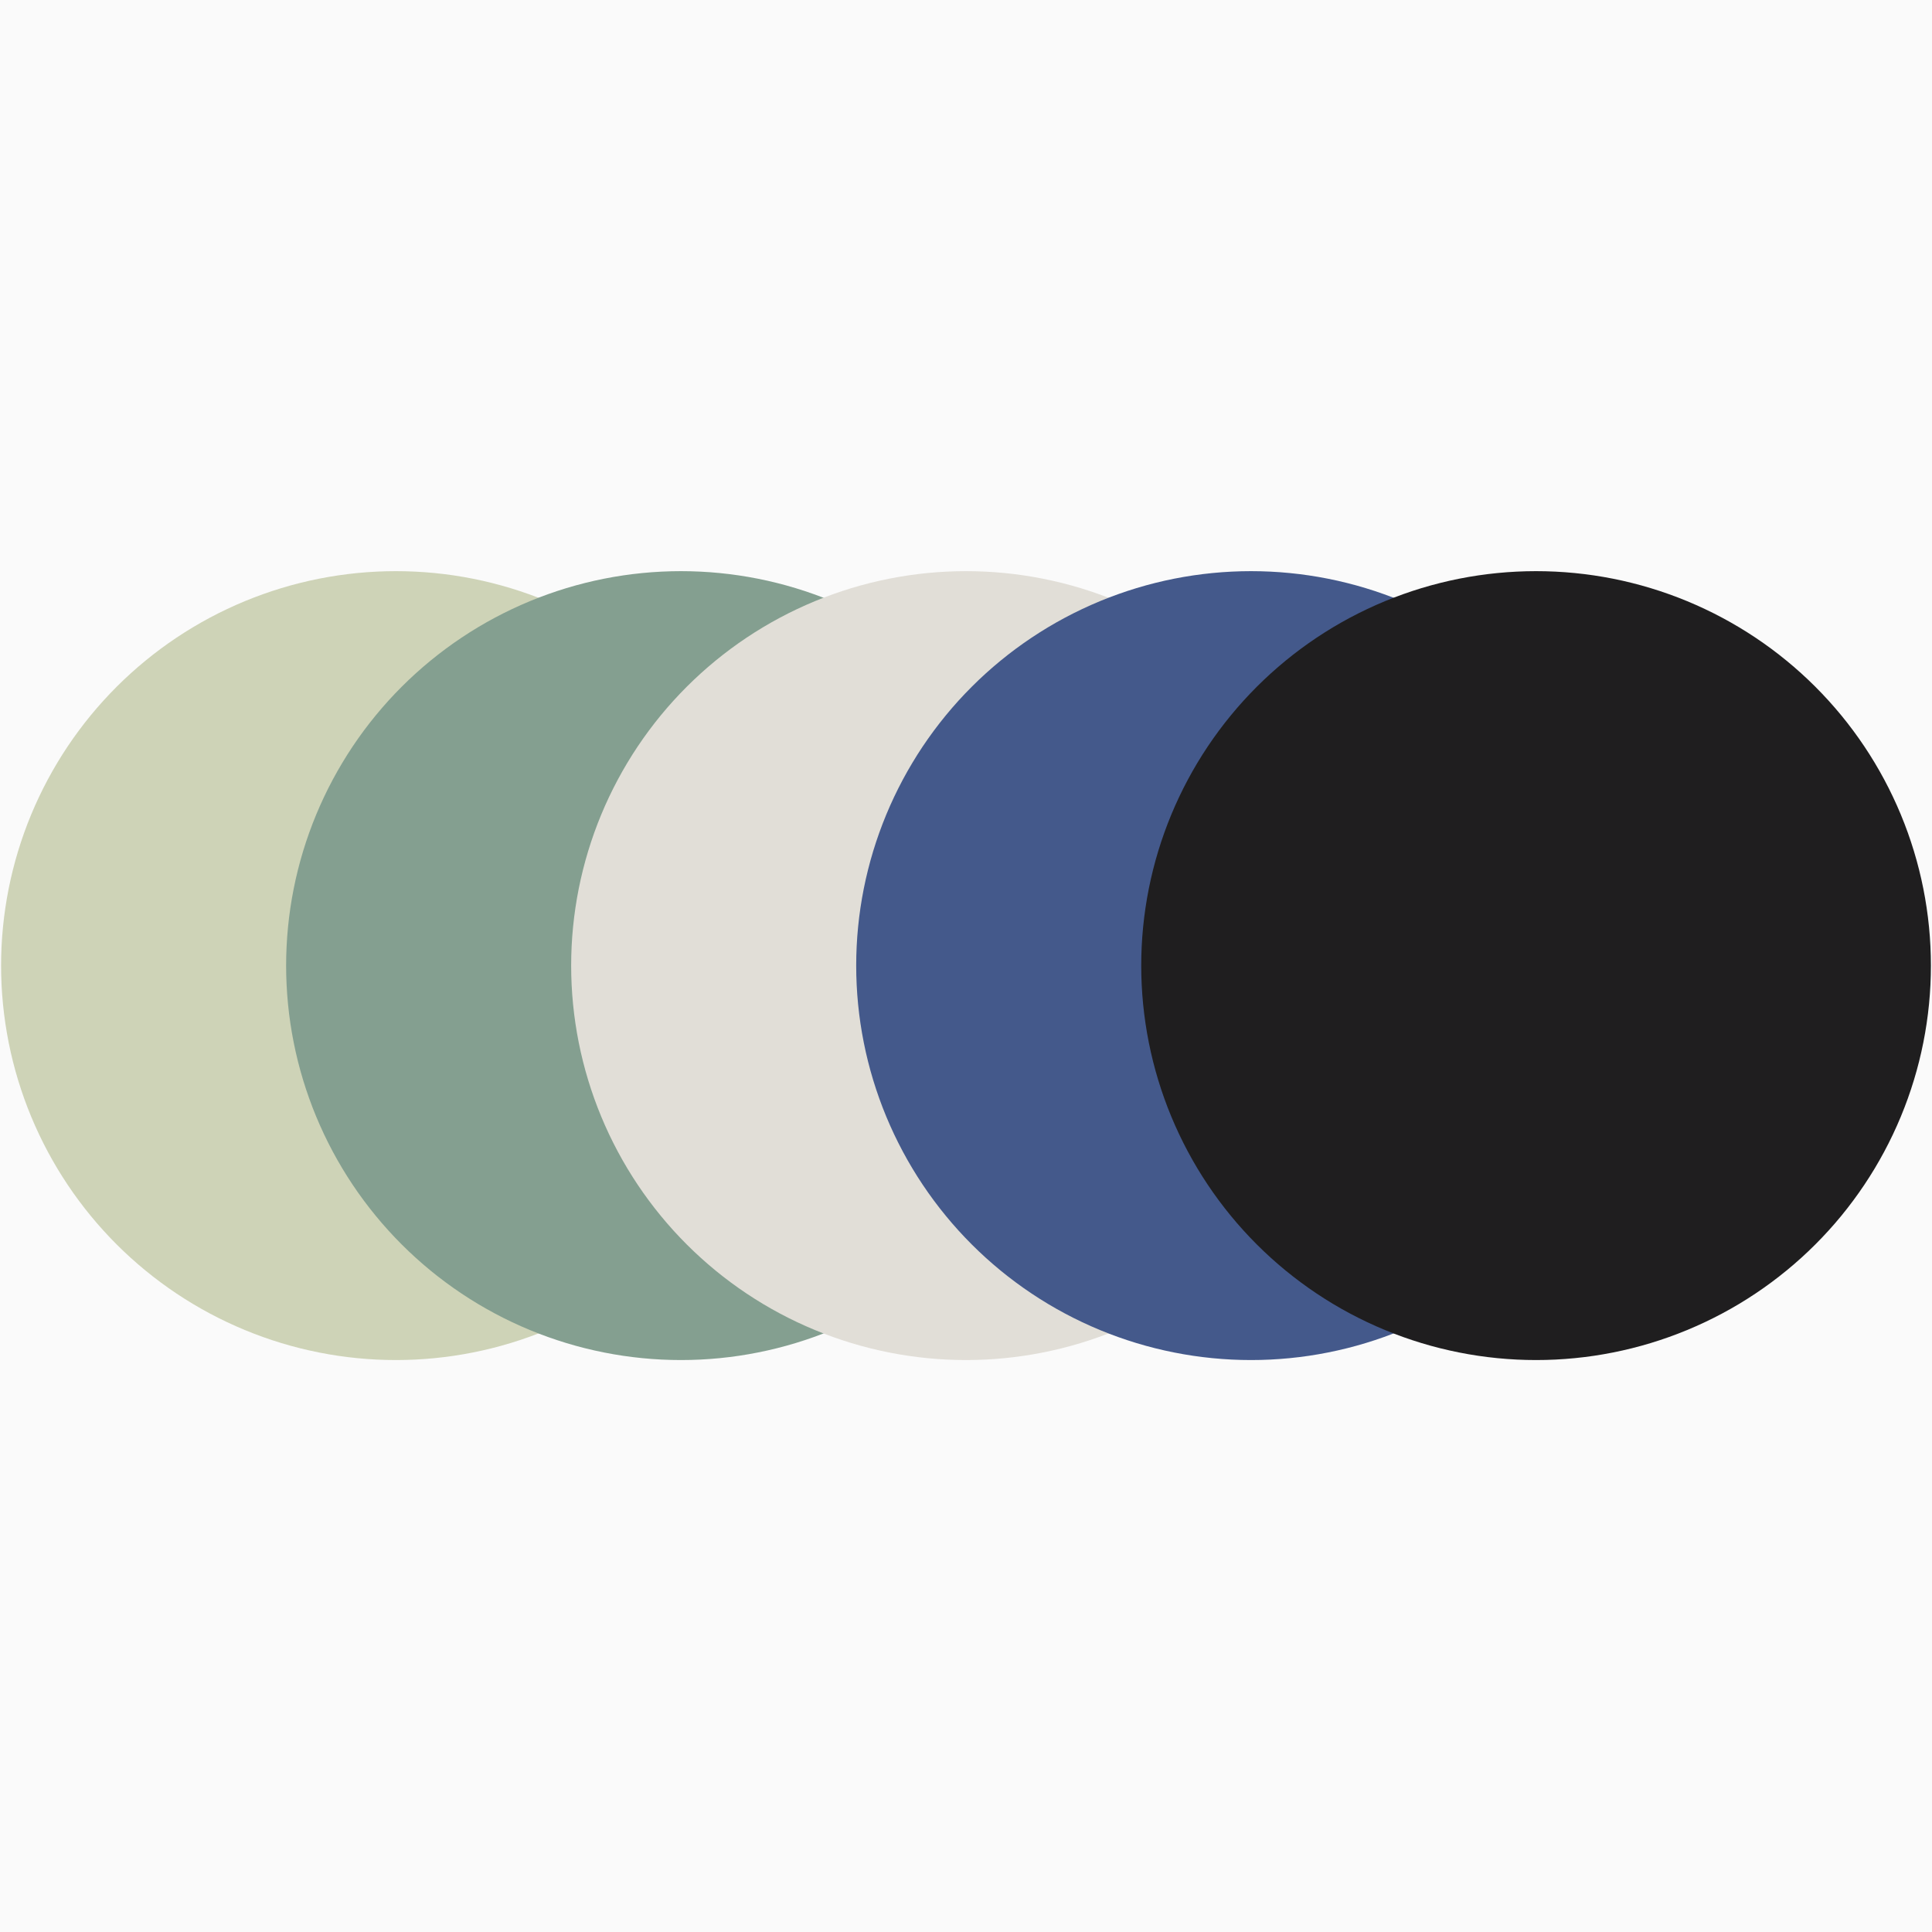
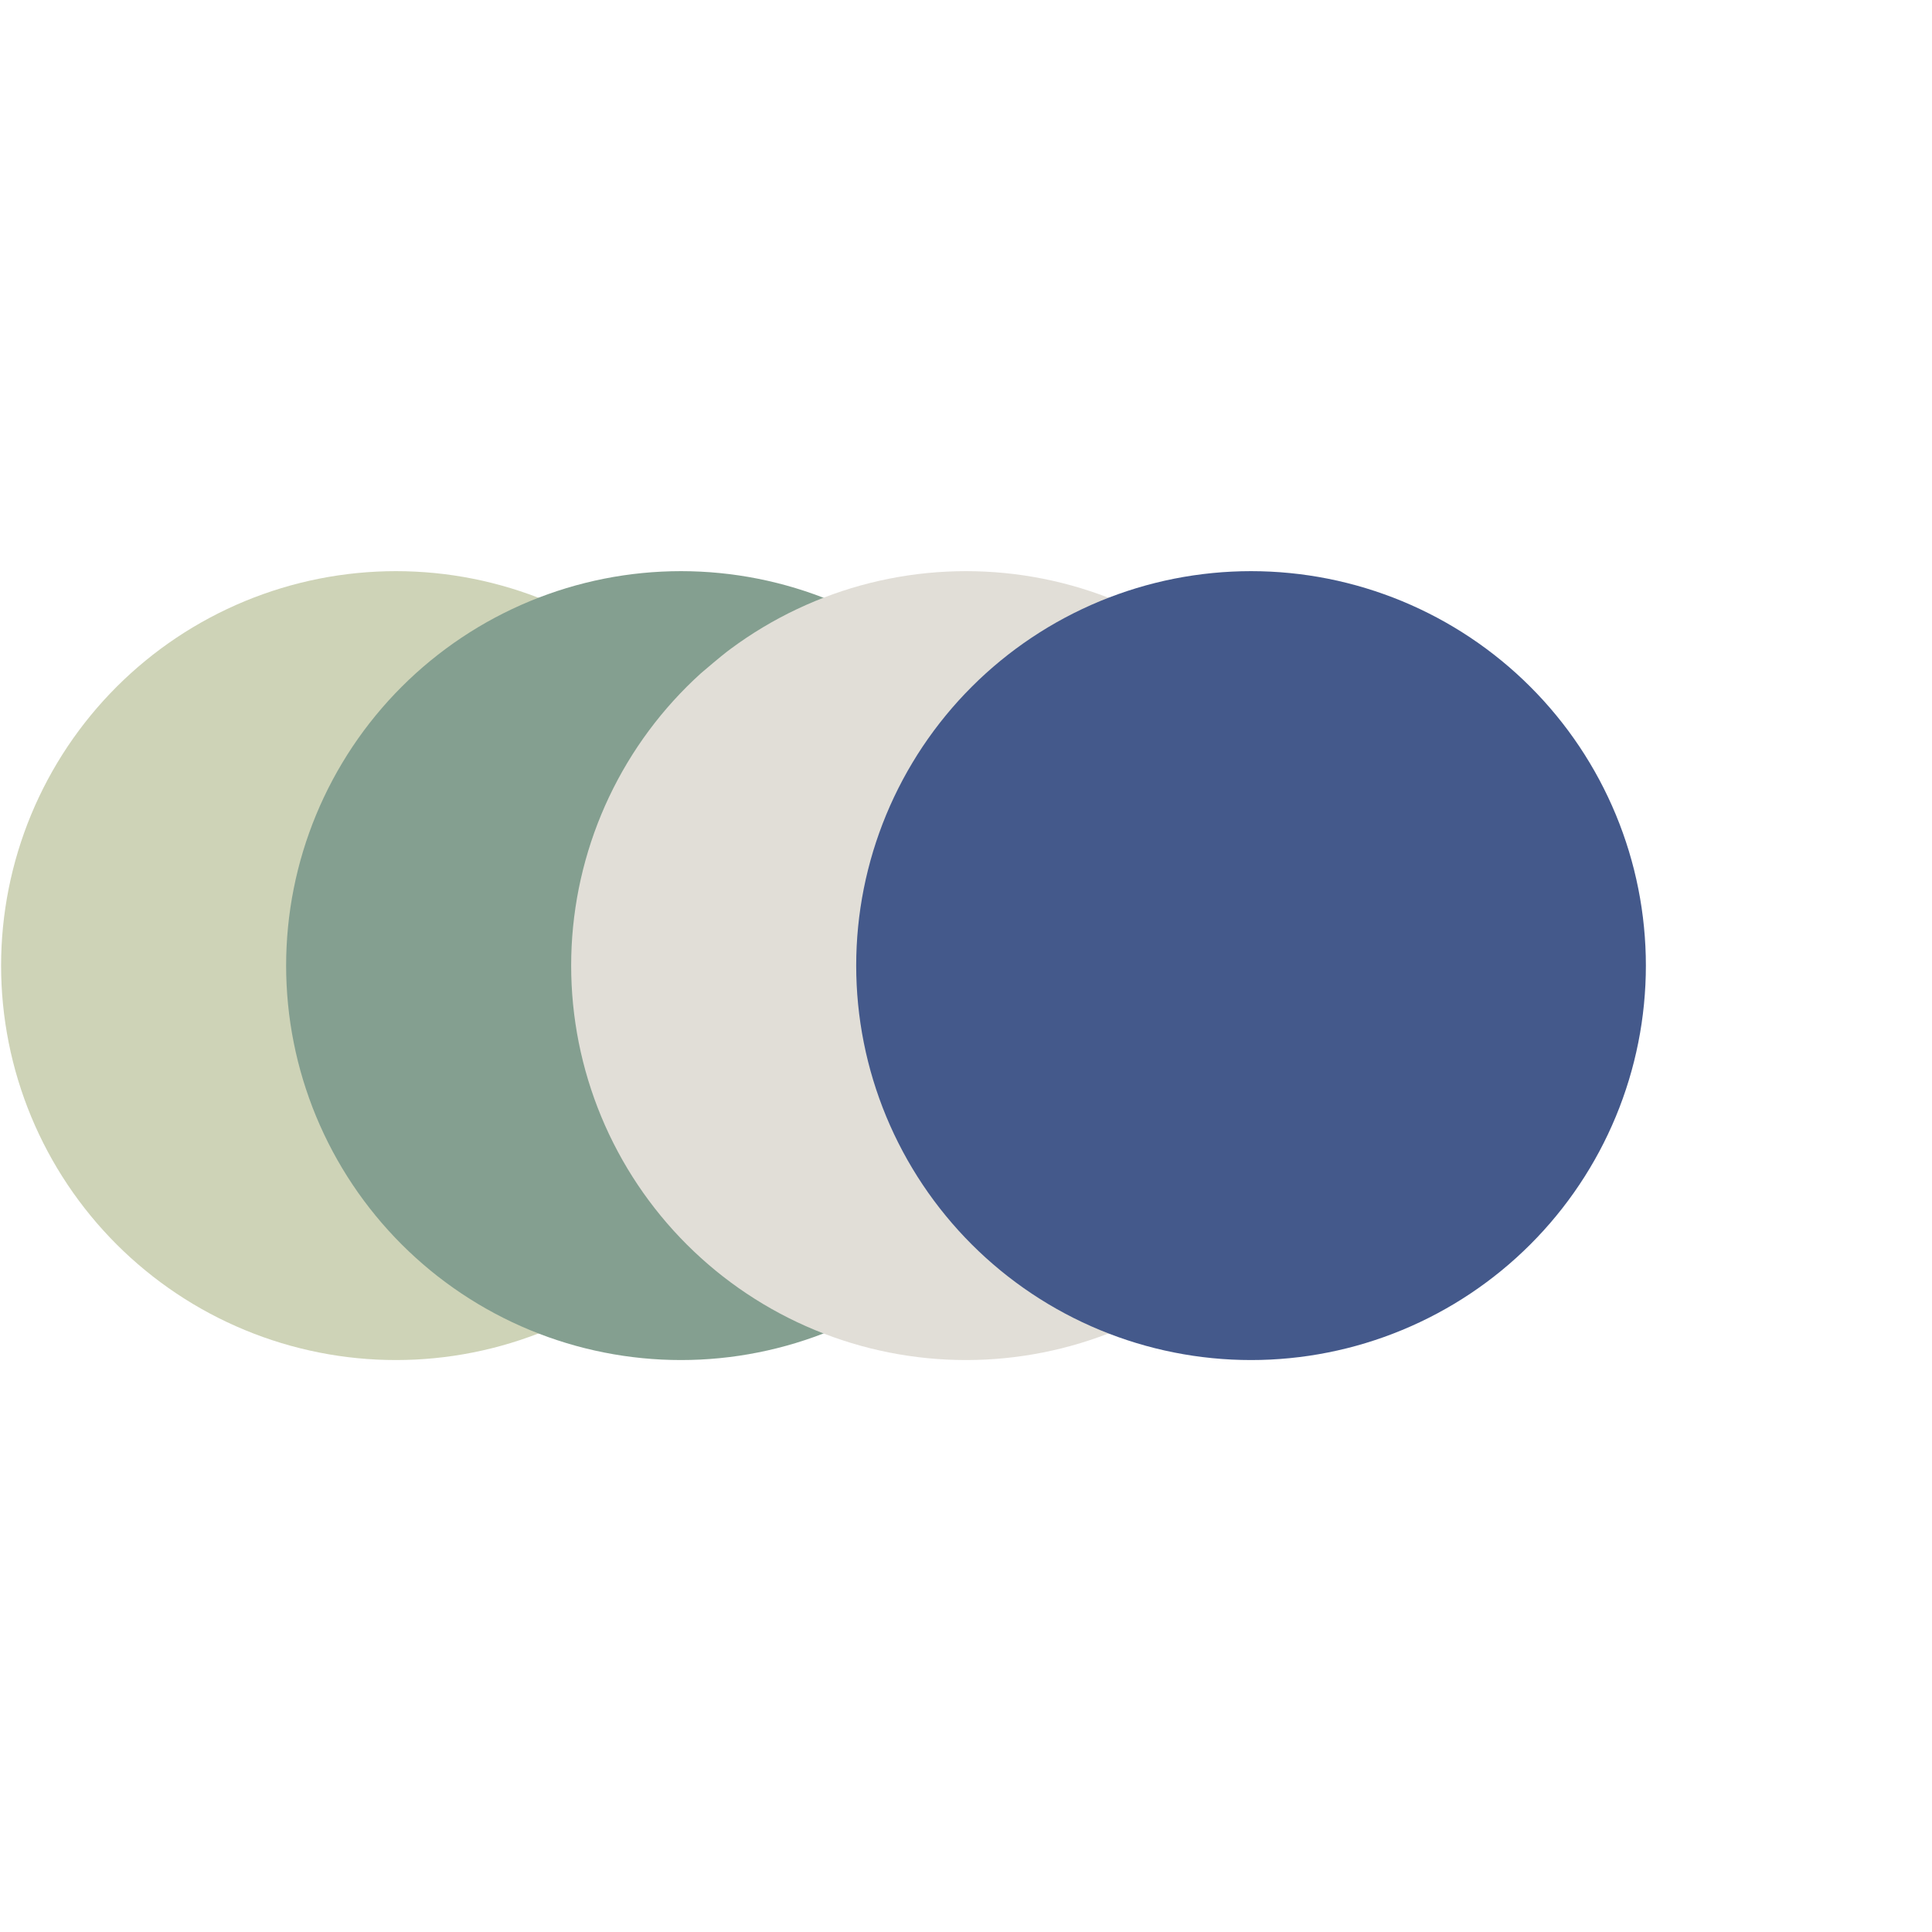
<svg xmlns="http://www.w3.org/2000/svg" version="1.2" preserveAspectRatio="xMidYMid meet" height="1080" viewBox="0 0 810 810" zoomAndPan="magnify" width="1080">
  <defs>
    <clipPath id="4726833db8">
      <path d="M 0 239.457 L 332 239.457 L 332 570.207 L 0 570.207 Z M 0 239.457" />
    </clipPath>
    <clipPath id="4689db6b52">
      <path d="M 119 239.457 L 452 239.457 L 452 570.207 L 119 570.207 Z M 119 239.457" />
    </clipPath>
    <clipPath id="71a0aba963">
      <path d="M 239 239.457 L 571 239.457 L 571 570.207 L 239 570.207 Z M 239 239.457" />
    </clipPath>
    <clipPath id="7b0fc8be0a">
      <path d="M 358 239.457 L 691 239.457 L 691 570.207 L 358 570.207 Z M 358 239.457" />
    </clipPath>
    <clipPath id="c5574fdb5d">
      <path d="M 478 239.457 L 810 239.457 L 810 570.207 L 478 570.207 Z M 478 239.457" />
    </clipPath>
  </defs>
  <g id="927148393d">
    <rect style="fill:#ffffff;fill-opacity:1;stroke:none;" height="810" y="0" width="810" x="0" />
-     <rect style="fill:#fafafa;fill-opacity:1;stroke:none;" height="810" y="0" width="810" x="0" />
    <g clip-path="url(#4726833db8)" clip-rule="nonzero">
      <path d="M 331.535 404.832 C 331.535 407.539 331.469 410.242 331.336 412.945 C 331.203 415.648 331.004 418.348 330.738 421.039 C 330.473 423.734 330.141 426.418 329.742 429.098 C 329.348 431.773 328.883 434.441 328.355 437.094 C 327.824 439.75 327.23 442.391 326.574 445.016 C 325.914 447.641 325.191 450.246 324.406 452.836 C 323.621 455.426 322.77 457.996 321.859 460.543 C 320.945 463.094 319.973 465.617 318.934 468.117 C 317.898 470.617 316.801 473.09 315.641 475.539 C 314.484 477.984 313.266 480.402 311.988 482.789 C 310.711 485.176 309.375 487.531 307.984 489.852 C 306.59 492.172 305.141 494.457 303.637 496.707 C 302.133 498.961 300.57 501.172 298.957 503.344 C 297.344 505.52 295.68 507.652 293.961 509.742 C 292.242 511.836 290.473 513.887 288.652 515.891 C 286.832 517.895 284.965 519.855 283.051 521.77 C 281.133 523.684 279.172 525.547 277.164 527.367 C 275.156 529.184 273.105 530.949 271.012 532.668 C 268.918 534.387 266.785 536.051 264.605 537.66 C 262.43 539.273 260.219 540.832 257.965 542.336 C 255.711 543.84 253.422 545.285 251.102 546.68 C 248.777 548.07 246.418 549.402 244.031 550.68 C 241.641 551.953 239.223 553.172 236.773 554.328 C 234.324 555.484 231.848 556.582 229.344 557.617 C 226.844 558.652 224.316 559.629 221.766 560.539 C 219.215 561.449 216.641 562.301 214.051 563.086 C 211.457 563.871 208.848 564.594 206.219 565.25 C 203.59 565.906 200.949 566.5 198.289 567.027 C 195.633 567.555 192.965 568.02 190.285 568.418 C 187.605 568.812 184.918 569.145 182.223 569.41 C 179.527 569.676 176.824 569.875 174.117 570.008 C 171.414 570.141 168.703 570.207 165.996 570.207 C 163.285 570.207 160.578 570.141 157.875 570.008 C 155.168 569.875 152.465 569.676 149.77 569.41 C 147.074 569.145 144.387 568.812 141.707 568.418 C 139.027 568.02 136.359 567.555 133.699 567.027 C 131.043 566.5 128.402 565.906 125.773 565.25 C 123.145 564.594 120.535 563.871 117.941 563.086 C 115.352 562.301 112.777 561.449 110.227 560.539 C 107.676 559.629 105.148 558.652 102.648 557.617 C 100.145 556.582 97.668 555.484 95.219 554.328 C 92.77 553.172 90.352 551.953 87.961 550.68 C 85.57 549.402 83.215 548.07 80.891 546.68 C 78.566 545.285 76.281 543.84 74.027 542.336 C 71.773 540.832 69.559 539.273 67.383 537.66 C 65.207 536.051 63.074 534.387 60.98 532.668 C 58.887 530.949 56.836 529.184 54.828 527.367 C 52.82 525.547 50.859 523.684 48.941 521.77 C 47.027 519.855 45.16 517.895 43.34 515.891 C 41.52 513.887 39.75 511.836 38.031 509.742 C 36.312 507.652 34.648 505.52 33.035 503.344 C 31.418 501.172 29.859 498.961 28.355 496.707 C 26.852 494.457 25.402 492.172 24.008 489.852 C 22.617 487.531 21.281 485.176 20.004 482.789 C 18.727 480.402 17.508 477.984 16.352 475.539 C 15.191 473.09 14.094 470.617 13.059 468.117 C 12.02 465.617 11.047 463.094 10.133 460.543 C 9.223 457.996 8.371 455.426 7.586 452.836 C 6.797 450.246 6.074 447.641 5.418 445.016 C 4.758 442.391 4.168 439.75 3.637 437.094 C 3.109 434.441 2.645 431.773 2.25 429.098 C 1.852 426.418 1.52 423.734 1.254 421.039 C 0.988 418.348 0.789 415.648 0.656 412.945 C 0.523 410.242 0.457 407.539 0.457 404.832 C 0.457 402.125 0.523 399.418 0.656 396.715 C 0.789 394.012 0.988 391.316 1.254 388.621 C 1.52 385.93 1.852 383.242 2.25 380.566 C 2.645 377.887 3.109 375.223 3.637 372.566 C 4.168 369.914 4.758 367.273 5.418 364.648 C 6.074 362.023 6.797 359.414 7.586 356.824 C 8.371 354.234 9.223 351.668 10.133 349.117 C 11.047 346.57 12.02 344.047 13.059 341.547 C 14.094 339.043 15.191 336.57 16.352 334.125 C 17.508 331.676 18.727 329.262 20.004 326.875 C 21.281 324.488 22.617 322.133 24.008 319.812 C 25.402 317.488 26.852 315.203 28.355 312.953 C 29.859 310.703 31.418 308.492 33.035 306.316 C 34.648 304.145 36.312 302.012 38.031 299.918 C 39.75 297.828 41.52 295.777 43.34 293.773 C 45.16 291.766 47.027 289.809 48.941 287.895 C 50.859 285.98 52.82 284.113 54.828 282.297 C 56.836 280.48 58.887 278.711 60.98 276.996 C 63.074 275.277 65.207 273.613 67.383 272 C 69.559 270.387 71.773 268.832 74.027 267.328 C 76.281 265.824 78.566 264.375 80.891 262.984 C 83.215 261.594 85.57 260.258 87.961 258.984 C 90.352 257.707 92.77 256.492 95.219 255.336 C 97.668 254.176 100.145 253.082 102.648 252.043 C 105.148 251.008 107.676 250.035 110.227 249.125 C 112.777 248.211 115.352 247.363 117.941 246.578 C 120.535 245.793 123.145 245.07 125.773 244.414 C 128.402 243.754 131.043 243.16 133.699 242.633 C 136.359 242.105 139.027 241.645 141.707 241.246 C 144.387 240.848 147.074 240.52 149.77 240.254 C 152.465 239.988 155.168 239.789 157.875 239.656 C 160.578 239.523 163.285 239.457 165.996 239.457 C 168.703 239.457 171.414 239.523 174.117 239.656 C 176.824 239.789 179.527 239.988 182.223 240.254 C 184.918 240.52 187.605 240.848 190.285 241.246 C 192.965 241.645 195.633 242.105 198.289 242.633 C 200.949 243.16 203.59 243.754 206.219 244.414 C 208.848 245.07 211.457 245.793 214.051 246.578 C 216.641 247.363 219.215 248.211 221.766 249.125 C 224.316 250.035 226.844 251.008 229.344 252.043 C 231.848 253.082 234.324 254.176 236.773 255.336 C 239.223 256.492 241.641 257.707 244.031 258.984 C 246.418 260.258 248.777 261.594 251.102 262.984 C 253.422 264.375 255.711 265.824 257.965 267.328 C 260.219 268.832 262.43 270.387 264.605 272 C 266.785 273.613 268.918 275.277 271.012 276.996 C 273.105 278.711 275.156 280.48 277.164 282.297 C 279.172 284.113 281.133 285.98 283.051 287.895 C 284.965 289.809 286.832 291.766 288.652 293.773 C 290.473 295.777 292.242 297.828 293.961 299.918 C 295.68 302.012 297.344 304.145 298.957 306.316 C 300.57 308.492 302.133 310.703 303.637 312.953 C 305.141 315.203 306.59 317.488 307.984 319.812 C 309.375 322.133 310.711 324.488 311.988 326.875 C 313.266 329.262 314.484 331.676 315.641 334.125 C 316.801 336.57 317.898 339.043 318.934 341.547 C 319.973 344.047 320.945 346.57 321.859 349.117 C 322.77 351.668 323.621 354.234 324.406 356.824 C 325.191 359.414 325.914 362.023 326.574 364.648 C 327.23 367.273 327.824 369.914 328.355 372.566 C 328.883 375.223 329.348 377.887 329.742 380.566 C 330.141 383.242 330.473 385.93 330.738 388.621 C 331.004 391.316 331.203 394.012 331.336 396.715 C 331.469 399.418 331.535 402.125 331.535 404.832 Z M 331.535 404.832" style="stroke:none;fill-rule:nonzero;fill:#ced3b7;fill-opacity:1;" />
    </g>
    <g clip-path="url(#4689db6b52)" clip-rule="nonzero">
      <path d="M 451.035 404.832 C 451.035 407.539 450.969 410.242 450.836 412.945 C 450.703 415.648 450.504 418.348 450.238 421.039 C 449.973 423.734 449.645 426.418 449.246 429.098 C 448.848 431.773 448.383 434.441 447.855 437.094 C 447.328 439.75 446.734 442.391 446.074 445.016 C 445.418 447.641 444.695 450.246 443.91 452.836 C 443.121 455.426 442.273 457.996 441.359 460.543 C 440.449 463.094 439.473 465.617 438.438 468.117 C 437.398 470.617 436.301 473.09 435.145 475.539 C 433.984 477.984 432.766 480.402 431.492 482.789 C 430.215 485.176 428.879 487.531 427.484 489.852 C 426.094 492.172 424.645 494.457 423.137 496.707 C 421.633 498.961 420.074 501.172 418.461 503.344 C 416.848 505.52 415.18 507.652 413.461 509.742 C 411.742 511.836 409.973 513.887 408.156 515.891 C 406.336 517.895 404.469 519.855 402.551 521.77 C 400.637 523.684 398.676 525.547 396.668 527.367 C 394.66 529.184 392.609 530.949 390.516 532.668 C 388.422 534.387 386.285 536.051 384.109 537.66 C 381.934 539.273 379.719 540.832 377.465 542.336 C 375.215 543.84 372.926 545.285 370.602 546.68 C 368.277 548.07 365.922 549.402 363.531 550.68 C 361.145 551.953 358.723 553.172 356.273 554.328 C 353.824 555.484 351.352 556.582 348.848 557.617 C 346.344 558.652 343.816 559.629 341.266 560.539 C 338.715 561.449 336.145 562.301 333.551 563.086 C 330.957 563.871 328.348 564.594 325.719 565.25 C 323.094 565.906 320.449 566.5 317.793 567.027 C 315.137 567.555 312.469 568.02 309.789 568.418 C 307.109 568.812 304.418 569.145 301.723 569.41 C 299.027 569.676 296.328 569.875 293.621 570.008 C 290.914 570.141 288.207 570.207 285.496 570.207 C 282.789 570.207 280.082 570.141 277.375 570.008 C 274.668 569.875 271.969 569.676 269.273 569.41 C 266.574 569.145 263.887 568.812 261.207 568.418 C 258.527 568.02 255.859 567.555 253.203 567.027 C 250.547 566.5 247.902 565.906 245.273 565.25 C 242.648 564.594 240.035 563.871 237.445 563.086 C 234.852 562.301 232.281 561.449 229.73 560.539 C 227.18 559.629 224.652 558.652 222.148 557.617 C 219.645 556.582 217.168 555.484 214.723 554.328 C 212.273 553.172 209.852 551.953 207.465 550.68 C 205.074 549.402 202.719 548.07 200.395 546.68 C 198.07 545.285 195.781 543.84 193.531 542.336 C 191.277 540.832 189.062 539.273 186.887 537.66 C 184.711 536.051 182.574 534.387 180.48 532.668 C 178.387 530.949 176.336 529.184 174.328 527.367 C 172.32 525.547 170.359 523.684 168.445 521.77 C 166.527 519.855 164.66 517.895 162.84 515.891 C 161.023 513.887 159.254 511.836 157.535 509.742 C 155.816 507.652 154.148 505.52 152.535 503.344 C 150.922 501.172 149.363 498.961 147.855 496.707 C 146.352 494.457 144.902 492.172 143.512 489.852 C 142.117 487.531 140.781 485.176 139.504 482.789 C 138.227 480.402 137.012 477.984 135.852 475.539 C 134.695 473.09 133.598 470.617 132.559 468.117 C 131.523 465.617 130.547 463.094 129.637 460.543 C 128.723 457.996 127.875 455.426 127.086 452.836 C 126.301 450.246 125.578 447.641 124.918 445.016 C 124.262 442.391 123.668 439.75 123.141 437.094 C 122.609 434.441 122.148 431.773 121.75 429.098 C 121.352 426.418 121.023 423.734 120.758 421.039 C 120.492 418.348 120.293 415.648 120.16 412.945 C 120.023 410.242 119.957 407.539 119.957 404.832 C 119.957 402.125 120.023 399.418 120.16 396.715 C 120.293 394.012 120.492 391.316 120.758 388.621 C 121.023 385.93 121.352 383.242 121.75 380.566 C 122.148 377.887 122.609 375.223 123.141 372.566 C 123.668 369.914 124.262 367.273 124.918 364.648 C 125.578 362.023 126.301 359.414 127.086 356.824 C 127.875 354.234 128.723 351.668 129.637 349.117 C 130.547 346.57 131.523 344.047 132.559 341.547 C 133.598 339.043 134.695 336.57 135.852 334.125 C 137.012 331.676 138.227 329.262 139.504 326.875 C 140.781 324.488 142.117 322.133 143.512 319.812 C 144.902 317.488 146.352 315.203 147.855 312.953 C 149.363 310.703 150.922 308.492 152.535 306.316 C 154.148 304.145 155.816 302.012 157.535 299.918 C 159.254 297.828 161.023 295.777 162.84 293.773 C 164.66 291.766 166.527 289.809 168.445 287.895 C 170.359 285.98 172.32 284.113 174.328 282.297 C 176.336 280.48 178.387 278.711 180.48 276.996 C 182.574 275.277 184.711 273.613 186.887 272 C 189.062 270.387 191.277 268.832 193.531 267.328 C 195.781 265.824 198.07 264.375 200.395 262.984 C 202.719 261.594 205.074 260.258 207.465 258.984 C 209.852 257.707 212.273 256.492 214.723 255.336 C 217.168 254.176 219.645 253.082 222.148 252.043 C 224.652 251.008 227.18 250.035 229.73 249.125 C 232.281 248.211 234.852 247.363 237.445 246.578 C 240.035 245.793 242.648 245.07 245.273 244.414 C 247.902 243.754 250.547 243.16 253.203 242.633 C 255.859 242.105 258.527 241.645 261.207 241.246 C 263.887 240.848 266.574 240.52 269.273 240.254 C 271.969 239.988 274.668 239.789 277.375 239.656 C 280.082 239.523 282.789 239.457 285.496 239.457 C 288.207 239.457 290.914 239.523 293.621 239.656 C 296.328 239.789 299.027 239.988 301.723 240.254 C 304.418 240.52 307.109 240.848 309.789 241.246 C 312.469 241.645 315.137 242.105 317.793 242.633 C 320.449 243.16 323.094 243.754 325.719 244.414 C 328.348 245.07 330.957 245.793 333.551 246.578 C 336.145 247.363 338.715 248.211 341.266 249.125 C 343.816 250.035 346.344 251.008 348.848 252.043 C 351.352 253.082 353.824 254.176 356.273 255.336 C 358.723 256.492 361.145 257.707 363.531 258.984 C 365.922 260.258 368.277 261.594 370.602 262.984 C 372.926 264.375 375.215 265.824 377.465 267.328 C 379.719 268.832 381.934 270.387 384.109 272 C 386.285 273.613 388.422 275.277 390.516 276.996 C 392.609 278.711 394.66 280.48 396.668 282.297 C 398.676 284.113 400.637 285.98 402.551 287.895 C 404.469 289.809 406.336 291.766 408.152 293.773 C 409.973 295.777 411.742 297.828 413.461 299.918 C 415.18 302.012 416.848 304.145 418.461 306.316 C 420.074 308.492 421.633 310.703 423.137 312.953 C 424.645 315.203 426.094 317.488 427.484 319.812 C 428.879 322.133 430.215 324.488 431.492 326.875 C 432.766 329.262 433.984 331.676 435.145 334.125 C 436.301 336.57 437.398 339.043 438.438 341.547 C 439.473 344.047 440.449 346.57 441.359 349.117 C 442.273 351.668 443.121 354.234 443.91 356.824 C 444.695 359.414 445.418 362.023 446.074 364.648 C 446.734 367.273 447.328 369.914 447.855 372.566 C 448.383 375.223 448.848 377.887 449.246 380.566 C 449.645 383.242 449.973 385.93 450.238 388.621 C 450.504 391.316 450.703 394.012 450.836 396.715 C 450.969 399.418 451.035 402.125 451.035 404.832 Z M 451.035 404.832" style="stroke:none;fill-rule:nonzero;fill:#849f90;fill-opacity:1;" />
    </g>
    <g clip-path="url(#71a0aba963)" clip-rule="nonzero">
-       <path d="M 570.539 404.832 C 570.539 407.539 570.473 410.242 570.34 412.945 C 570.207 415.648 570.008 418.348 569.742 421.039 C 569.477 423.734 569.145 426.418 568.746 429.098 C 568.352 431.773 567.887 434.441 567.359 437.094 C 566.828 439.75 566.234 442.391 565.578 445.016 C 564.918 447.641 564.199 450.246 563.41 452.836 C 562.625 455.426 561.773 457.996 560.863 460.543 C 559.949 463.094 558.977 465.617 557.938 468.117 C 556.902 470.617 555.805 473.09 554.645 475.539 C 553.488 477.984 552.27 480.402 550.992 482.789 C 549.715 485.176 548.379 487.531 546.988 489.852 C 545.594 492.172 544.145 494.457 542.641 496.707 C 541.137 498.961 539.574 501.172 537.961 503.344 C 536.348 505.52 534.684 507.652 532.965 509.742 C 531.246 511.836 529.477 513.887 527.656 515.891 C 525.836 517.895 523.969 519.855 522.055 521.77 C 520.137 523.684 518.176 525.547 516.168 527.367 C 514.16 529.184 512.109 530.949 510.016 532.668 C 507.922 534.387 505.789 536.051 503.613 537.66 C 501.434 539.273 499.223 540.832 496.969 542.336 C 494.715 543.84 492.426 545.285 490.105 546.68 C 487.781 548.07 485.422 549.402 483.035 550.68 C 480.645 551.953 478.227 553.172 475.777 554.328 C 473.328 555.484 470.852 556.582 468.348 557.617 C 465.848 558.652 463.32 559.629 460.77 560.539 C 458.219 561.449 455.645 562.301 453.055 563.086 C 450.461 563.871 447.852 564.594 445.223 565.25 C 442.594 565.906 439.953 566.5 437.297 567.027 C 434.637 567.555 431.969 568.02 429.289 568.418 C 426.609 568.812 423.922 569.145 421.227 569.41 C 418.531 569.676 415.828 569.875 413.121 570.008 C 410.418 570.141 407.711 570.207 405 570.207 C 402.289 570.207 399.582 570.141 396.879 570.008 C 394.172 569.875 391.469 569.676 388.773 569.41 C 386.078 569.145 383.391 568.812 380.711 568.418 C 378.031 568.02 375.363 567.555 372.703 567.027 C 370.047 566.5 367.406 565.906 364.777 565.25 C 362.148 564.594 359.539 563.871 356.945 563.086 C 354.355 562.301 351.781 561.449 349.23 560.539 C 346.68 559.629 344.152 558.652 341.652 557.617 C 339.148 556.582 336.672 555.484 334.223 554.328 C 331.773 553.172 329.355 551.953 326.965 550.68 C 324.574 549.402 322.219 548.07 319.895 546.68 C 317.57 545.285 315.285 543.84 313.031 542.336 C 310.777 540.832 308.566 539.273 306.387 537.66 C 304.211 536.051 302.078 534.387 299.984 532.668 C 297.891 530.949 295.84 529.184 293.832 527.367 C 291.824 525.547 289.863 523.684 287.945 521.77 C 286.031 519.855 284.164 517.895 282.344 515.891 C 280.523 513.887 278.754 511.836 277.035 509.742 C 275.316 507.652 273.652 505.52 272.039 503.344 C 270.426 501.172 268.863 498.961 267.359 496.707 C 265.855 494.457 264.406 492.172 263.012 489.852 C 261.621 487.531 260.285 485.176 259.008 482.789 C 257.73 480.402 256.512 477.984 255.355 475.539 C 254.195 473.09 253.098 470.617 252.062 468.117 C 251.023 465.617 250.051 463.094 249.137 460.543 C 248.227 457.996 247.375 455.426 246.59 452.836 C 245.801 450.246 245.082 447.641 244.422 445.016 C 243.762 442.391 243.172 439.75 242.641 437.094 C 242.113 434.441 241.648 431.773 241.254 429.098 C 240.855 426.418 240.523 423.734 240.258 421.039 C 239.992 418.348 239.793 415.648 239.66 412.945 C 239.527 410.242 239.461 407.539 239.461 404.832 C 239.461 402.125 239.527 399.418 239.66 396.715 C 239.793 394.012 239.992 391.316 240.258 388.621 C 240.523 385.93 240.855 383.242 241.254 380.566 C 241.648 377.887 242.113 375.223 242.641 372.566 C 243.172 369.914 243.762 367.273 244.422 364.648 C 245.082 362.023 245.801 359.414 246.59 356.824 C 247.375 354.234 248.227 351.668 249.137 349.117 C 250.051 346.57 251.023 344.047 252.062 341.547 C 253.098 339.043 254.195 336.57 255.355 334.125 C 256.512 331.676 257.73 329.262 259.008 326.875 C 260.285 324.488 261.621 322.133 263.012 319.812 C 264.406 317.488 265.855 315.203 267.359 312.953 C 268.863 310.703 270.426 308.492 272.039 306.316 C 273.652 304.145 275.316 302.012 277.035 299.918 C 278.754 297.828 280.523 295.777 282.344 293.773 C 284.164 291.766 286.031 289.809 287.945 287.895 C 289.863 285.98 291.824 284.113 293.832 282.297 C 295.84 280.48 297.891 278.711 299.984 276.996 C 302.078 275.277 304.211 273.613 306.387 272 C 308.566 270.387 310.777 268.832 313.031 267.328 C 315.285 265.824 317.57 264.375 319.895 262.984 C 322.219 261.594 324.574 260.258 326.965 258.984 C 329.355 257.707 331.773 256.492 334.223 255.336 C 336.672 254.176 339.148 253.082 341.652 252.043 C 344.152 251.008 346.68 250.035 349.23 249.125 C 351.781 248.211 354.355 247.363 356.945 246.578 C 359.539 245.793 362.148 245.07 364.777 244.414 C 367.406 243.754 370.047 243.16 372.703 242.633 C 375.363 242.105 378.031 241.645 380.711 241.246 C 383.391 240.848 386.078 240.52 388.773 240.254 C 391.469 239.988 394.172 239.789 396.879 239.656 C 399.582 239.523 402.289 239.457 405 239.457 C 407.711 239.457 410.418 239.523 413.121 239.656 C 415.828 239.789 418.531 239.988 421.227 240.254 C 423.922 240.52 426.609 240.848 429.289 241.246 C 431.969 241.645 434.637 242.105 437.297 242.633 C 439.953 243.16 442.594 243.754 445.223 244.414 C 447.852 245.07 450.461 245.793 453.055 246.578 C 455.645 247.363 458.219 248.211 460.77 249.125 C 463.32 250.035 465.848 251.008 468.348 252.043 C 470.852 253.082 473.328 254.176 475.777 255.336 C 478.227 256.492 480.645 257.707 483.035 258.984 C 485.422 260.258 487.781 261.594 490.105 262.984 C 492.426 264.375 494.715 265.824 496.969 267.328 C 499.223 268.832 501.434 270.387 503.613 272 C 505.789 273.613 507.922 275.277 510.016 276.996 C 512.109 278.711 514.16 280.48 516.168 282.297 C 518.176 284.113 520.137 285.98 522.055 287.895 C 523.969 289.809 525.836 291.766 527.656 293.773 C 529.477 295.777 531.246 297.828 532.965 299.918 C 534.684 302.012 536.348 304.145 537.961 306.316 C 539.574 308.492 541.137 310.703 542.641 312.953 C 544.145 315.203 545.594 317.488 546.988 319.812 C 548.379 322.133 549.715 324.488 550.992 326.875 C 552.27 329.262 553.488 331.676 554.645 334.125 C 555.805 336.57 556.902 339.043 557.938 341.547 C 558.977 344.047 559.949 346.57 560.863 349.117 C 561.773 351.668 562.625 354.234 563.41 356.824 C 564.199 359.414 564.918 362.023 565.578 364.648 C 566.234 367.273 566.828 369.914 567.359 372.566 C 567.887 375.223 568.352 377.887 568.746 380.566 C 569.145 383.242 569.477 385.93 569.742 388.621 C 570.008 391.316 570.207 394.012 570.34 396.715 C 570.473 399.418 570.539 402.125 570.539 404.832 Z M 570.539 404.832" style="stroke:none;fill-rule:nonzero;fill:#e1ded7;fill-opacity:1;" />
+       <path d="M 570.539 404.832 C 570.539 407.539 570.473 410.242 570.34 412.945 C 570.207 415.648 570.008 418.348 569.742 421.039 C 569.477 423.734 569.145 426.418 568.746 429.098 C 568.352 431.773 567.887 434.441 567.359 437.094 C 566.828 439.75 566.234 442.391 565.578 445.016 C 564.918 447.641 564.199 450.246 563.41 452.836 C 562.625 455.426 561.773 457.996 560.863 460.543 C 559.949 463.094 558.977 465.617 557.938 468.117 C 556.902 470.617 555.805 473.09 554.645 475.539 C 553.488 477.984 552.27 480.402 550.992 482.789 C 549.715 485.176 548.379 487.531 546.988 489.852 C 545.594 492.172 544.145 494.457 542.641 496.707 C 541.137 498.961 539.574 501.172 537.961 503.344 C 536.348 505.52 534.684 507.652 532.965 509.742 C 531.246 511.836 529.477 513.887 527.656 515.891 C 525.836 517.895 523.969 519.855 522.055 521.77 C 520.137 523.684 518.176 525.547 516.168 527.367 C 514.16 529.184 512.109 530.949 510.016 532.668 C 507.922 534.387 505.789 536.051 503.613 537.66 C 501.434 539.273 499.223 540.832 496.969 542.336 C 494.715 543.84 492.426 545.285 490.105 546.68 C 487.781 548.07 485.422 549.402 483.035 550.68 C 480.645 551.953 478.227 553.172 475.777 554.328 C 473.328 555.484 470.852 556.582 468.348 557.617 C 465.848 558.652 463.32 559.629 460.77 560.539 C 458.219 561.449 455.645 562.301 453.055 563.086 C 450.461 563.871 447.852 564.594 445.223 565.25 C 442.594 565.906 439.953 566.5 437.297 567.027 C 434.637 567.555 431.969 568.02 429.289 568.418 C 426.609 568.812 423.922 569.145 421.227 569.41 C 418.531 569.676 415.828 569.875 413.121 570.008 C 410.418 570.141 407.711 570.207 405 570.207 C 402.289 570.207 399.582 570.141 396.879 570.008 C 394.172 569.875 391.469 569.676 388.773 569.41 C 386.078 569.145 383.391 568.812 380.711 568.418 C 378.031 568.02 375.363 567.555 372.703 567.027 C 370.047 566.5 367.406 565.906 364.777 565.25 C 362.148 564.594 359.539 563.871 356.945 563.086 C 354.355 562.301 351.781 561.449 349.23 560.539 C 346.68 559.629 344.152 558.652 341.652 557.617 C 339.148 556.582 336.672 555.484 334.223 554.328 C 331.773 553.172 329.355 551.953 326.965 550.68 C 324.574 549.402 322.219 548.07 319.895 546.68 C 317.57 545.285 315.285 543.84 313.031 542.336 C 310.777 540.832 308.566 539.273 306.387 537.66 C 304.211 536.051 302.078 534.387 299.984 532.668 C 297.891 530.949 295.84 529.184 293.832 527.367 C 291.824 525.547 289.863 523.684 287.945 521.77 C 286.031 519.855 284.164 517.895 282.344 515.891 C 280.523 513.887 278.754 511.836 277.035 509.742 C 275.316 507.652 273.652 505.52 272.039 503.344 C 270.426 501.172 268.863 498.961 267.359 496.707 C 265.855 494.457 264.406 492.172 263.012 489.852 C 261.621 487.531 260.285 485.176 259.008 482.789 C 257.73 480.402 256.512 477.984 255.355 475.539 C 254.195 473.09 253.098 470.617 252.062 468.117 C 251.023 465.617 250.051 463.094 249.137 460.543 C 248.227 457.996 247.375 455.426 246.59 452.836 C 245.801 450.246 245.082 447.641 244.422 445.016 C 243.762 442.391 243.172 439.75 242.641 437.094 C 242.113 434.441 241.648 431.773 241.254 429.098 C 240.855 426.418 240.523 423.734 240.258 421.039 C 239.992 418.348 239.793 415.648 239.66 412.945 C 239.527 410.242 239.461 407.539 239.461 404.832 C 239.461 402.125 239.527 399.418 239.66 396.715 C 239.793 394.012 239.992 391.316 240.258 388.621 C 240.523 385.93 240.855 383.242 241.254 380.566 C 241.648 377.887 242.113 375.223 242.641 372.566 C 243.172 369.914 243.762 367.273 244.422 364.648 C 245.082 362.023 245.801 359.414 246.59 356.824 C 247.375 354.234 248.227 351.668 249.137 349.117 C 250.051 346.57 251.023 344.047 252.062 341.547 C 253.098 339.043 254.195 336.57 255.355 334.125 C 256.512 331.676 257.73 329.262 259.008 326.875 C 260.285 324.488 261.621 322.133 263.012 319.812 C 264.406 317.488 265.855 315.203 267.359 312.953 C 268.863 310.703 270.426 308.492 272.039 306.316 C 273.652 304.145 275.316 302.012 277.035 299.918 C 278.754 297.828 280.523 295.777 282.344 293.773 C 284.164 291.766 286.031 289.809 287.945 287.895 C 289.863 285.98 291.824 284.113 293.832 282.297 C 302.078 275.277 304.211 273.613 306.387 272 C 308.566 270.387 310.777 268.832 313.031 267.328 C 315.285 265.824 317.57 264.375 319.895 262.984 C 322.219 261.594 324.574 260.258 326.965 258.984 C 329.355 257.707 331.773 256.492 334.223 255.336 C 336.672 254.176 339.148 253.082 341.652 252.043 C 344.152 251.008 346.68 250.035 349.23 249.125 C 351.781 248.211 354.355 247.363 356.945 246.578 C 359.539 245.793 362.148 245.07 364.777 244.414 C 367.406 243.754 370.047 243.16 372.703 242.633 C 375.363 242.105 378.031 241.645 380.711 241.246 C 383.391 240.848 386.078 240.52 388.773 240.254 C 391.469 239.988 394.172 239.789 396.879 239.656 C 399.582 239.523 402.289 239.457 405 239.457 C 407.711 239.457 410.418 239.523 413.121 239.656 C 415.828 239.789 418.531 239.988 421.227 240.254 C 423.922 240.52 426.609 240.848 429.289 241.246 C 431.969 241.645 434.637 242.105 437.297 242.633 C 439.953 243.16 442.594 243.754 445.223 244.414 C 447.852 245.07 450.461 245.793 453.055 246.578 C 455.645 247.363 458.219 248.211 460.77 249.125 C 463.32 250.035 465.848 251.008 468.348 252.043 C 470.852 253.082 473.328 254.176 475.777 255.336 C 478.227 256.492 480.645 257.707 483.035 258.984 C 485.422 260.258 487.781 261.594 490.105 262.984 C 492.426 264.375 494.715 265.824 496.969 267.328 C 499.223 268.832 501.434 270.387 503.613 272 C 505.789 273.613 507.922 275.277 510.016 276.996 C 512.109 278.711 514.16 280.48 516.168 282.297 C 518.176 284.113 520.137 285.98 522.055 287.895 C 523.969 289.809 525.836 291.766 527.656 293.773 C 529.477 295.777 531.246 297.828 532.965 299.918 C 534.684 302.012 536.348 304.145 537.961 306.316 C 539.574 308.492 541.137 310.703 542.641 312.953 C 544.145 315.203 545.594 317.488 546.988 319.812 C 548.379 322.133 549.715 324.488 550.992 326.875 C 552.27 329.262 553.488 331.676 554.645 334.125 C 555.805 336.57 556.902 339.043 557.938 341.547 C 558.977 344.047 559.949 346.57 560.863 349.117 C 561.773 351.668 562.625 354.234 563.41 356.824 C 564.199 359.414 564.918 362.023 565.578 364.648 C 566.234 367.273 566.828 369.914 567.359 372.566 C 567.887 375.223 568.352 377.887 568.746 380.566 C 569.145 383.242 569.477 385.93 569.742 388.621 C 570.008 391.316 570.207 394.012 570.34 396.715 C 570.473 399.418 570.539 402.125 570.539 404.832 Z M 570.539 404.832" style="stroke:none;fill-rule:nonzero;fill:#e1ded7;fill-opacity:1;" />
    </g>
    <g clip-path="url(#7b0fc8be0a)" clip-rule="nonzero">
      <path d="M 690.043 404.832 C 690.043 407.539 689.977 410.242 689.84 412.945 C 689.707 415.648 689.508 418.348 689.242 421.039 C 688.977 423.734 688.648 426.418 688.25 429.098 C 687.852 431.773 687.391 434.441 686.859 437.094 C 686.332 439.75 685.738 442.391 685.078 445.016 C 684.422 447.641 683.699 450.246 682.914 452.836 C 682.125 455.426 681.277 457.996 680.363 460.543 C 679.453 463.094 678.477 465.617 677.441 468.117 C 676.402 470.617 675.305 473.09 674.148 475.539 C 672.988 477.984 671.77 480.402 670.496 482.789 C 669.219 485.176 667.883 487.531 666.488 489.852 C 665.098 492.172 663.648 494.457 662.145 496.707 C 660.637 498.961 659.078 501.172 657.465 503.344 C 655.852 505.52 654.184 507.652 652.465 509.742 C 650.746 511.836 648.977 513.887 647.16 515.891 C 645.34 517.895 643.473 519.855 641.555 521.77 C 639.641 523.684 637.68 525.547 635.672 527.367 C 633.664 529.184 631.613 530.949 629.52 532.668 C 627.426 534.387 625.289 536.051 623.113 537.66 C 620.938 539.273 618.723 540.832 616.469 542.336 C 614.219 543.84 611.93 545.285 609.605 546.68 C 607.281 548.07 604.926 549.402 602.535 550.68 C 600.148 551.953 597.727 553.172 595.277 554.328 C 592.828 555.484 590.355 556.582 587.852 557.617 C 585.348 558.652 582.82 559.629 580.27 560.539 C 577.719 561.449 575.148 562.301 572.555 563.086 C 569.961 563.871 567.352 564.594 564.727 565.25 C 562.098 565.906 559.453 566.5 556.797 567.027 C 554.141 567.555 551.473 568.02 548.793 568.418 C 546.113 568.812 543.422 569.145 540.727 569.41 C 538.031 569.676 535.332 569.875 532.625 570.008 C 529.918 570.141 527.211 570.207 524.504 570.207 C 521.793 570.207 519.086 570.141 516.379 570.008 C 513.672 569.875 510.973 569.676 508.277 569.41 C 505.582 569.145 502.891 568.812 500.211 568.418 C 497.531 568.02 494.863 567.555 492.207 567.027 C 489.551 566.5 486.906 565.906 484.277 565.25 C 481.652 564.594 479.039 563.871 476.449 563.086 C 473.855 562.301 471.285 561.449 468.734 560.539 C 466.184 559.629 463.656 558.652 461.152 557.617 C 458.648 556.582 456.176 555.484 453.727 554.328 C 451.277 553.172 448.855 551.953 446.469 550.68 C 444.078 549.402 441.723 548.07 439.398 546.68 C 437.074 545.285 434.785 543.84 432.535 542.336 C 430.281 540.832 428.066 539.273 425.891 537.66 C 423.715 536.051 421.578 534.387 419.484 532.668 C 417.391 530.949 415.34 529.184 413.332 527.367 C 411.324 525.547 409.363 523.684 407.449 521.77 C 405.531 519.855 403.664 517.895 401.844 515.891 C 400.027 513.887 398.258 511.836 396.539 509.742 C 394.82 507.652 393.152 505.52 391.539 503.344 C 389.926 501.172 388.367 498.961 386.859 496.707 C 385.355 494.457 383.906 492.172 382.516 489.852 C 381.121 487.531 379.785 485.176 378.508 482.789 C 377.234 480.402 376.016 477.984 374.855 475.539 C 373.699 473.09 372.602 470.617 371.562 468.117 C 370.527 465.617 369.551 463.094 368.641 460.543 C 367.727 457.996 366.879 455.426 366.09 452.836 C 365.305 450.246 364.582 447.641 363.926 445.016 C 363.266 442.391 362.672 439.75 362.145 437.094 C 361.613 434.441 361.152 431.773 360.754 429.098 C 360.355 426.418 360.027 423.734 359.762 421.039 C 359.496 418.348 359.297 415.648 359.164 412.945 C 359.031 410.242 358.965 407.539 358.965 404.832 C 358.965 402.125 359.031 399.418 359.164 396.715 C 359.297 394.012 359.496 391.316 359.762 388.621 C 360.027 385.93 360.355 383.242 360.754 380.566 C 361.152 377.887 361.613 375.223 362.145 372.566 C 362.672 369.914 363.266 367.273 363.926 364.648 C 364.582 362.023 365.305 359.414 366.09 356.824 C 366.879 354.234 367.727 351.668 368.641 349.117 C 369.551 346.57 370.527 344.047 371.562 341.547 C 372.602 339.043 373.699 336.57 374.855 334.125 C 376.016 331.676 377.234 329.262 378.508 326.875 C 379.785 324.488 381.121 322.133 382.516 319.812 C 383.906 317.488 385.355 315.203 386.859 312.953 C 388.367 310.703 389.926 308.492 391.539 306.316 C 393.152 304.145 394.82 302.012 396.539 299.918 C 398.258 297.828 400.027 295.777 401.844 293.773 C 403.664 291.766 405.531 289.809 407.449 287.895 C 409.363 285.98 411.324 284.113 413.332 282.297 C 415.34 280.48 417.391 278.711 419.484 276.996 C 421.578 275.277 423.715 273.613 425.891 272 C 428.066 270.387 430.281 268.832 432.535 267.328 C 434.785 265.824 437.074 264.375 439.398 262.984 C 441.723 261.594 444.078 260.258 446.469 258.984 C 448.855 257.707 451.277 256.492 453.727 255.336 C 456.176 254.176 458.648 253.082 461.152 252.043 C 463.656 251.008 466.184 250.035 468.734 249.125 C 471.285 248.211 473.855 247.363 476.449 246.578 C 479.039 245.793 481.652 245.07 484.277 244.414 C 486.906 243.754 489.551 243.16 492.207 242.633 C 494.863 242.105 497.531 241.645 500.211 241.246 C 502.891 240.848 505.582 240.52 508.277 240.254 C 510.973 239.988 513.672 239.789 516.379 239.656 C 519.086 239.523 521.793 239.457 524.504 239.457 C 527.211 239.457 529.918 239.523 532.625 239.656 C 535.332 239.789 538.031 239.988 540.727 240.254 C 543.422 240.52 546.113 240.848 548.793 241.246 C 551.473 241.645 554.141 242.105 556.797 242.633 C 559.453 243.16 562.098 243.754 564.727 244.414 C 567.352 245.07 569.965 245.793 572.555 246.578 C 575.148 247.363 577.719 248.211 580.27 249.125 C 582.82 250.035 585.348 251.008 587.852 252.043 C 590.355 253.082 592.828 254.176 595.277 255.336 C 597.727 256.492 600.148 257.707 602.535 258.984 C 604.926 260.258 607.281 261.594 609.605 262.984 C 611.93 264.375 614.219 265.824 616.469 267.328 C 618.723 268.832 620.938 270.387 623.113 272 C 625.289 273.613 627.426 275.277 629.52 276.996 C 631.613 278.711 633.664 280.48 635.672 282.297 C 637.68 284.113 639.641 285.98 641.555 287.895 C 643.473 289.809 645.34 291.766 647.16 293.773 C 648.977 295.777 650.746 297.828 652.465 299.918 C 654.184 302.012 655.852 304.145 657.465 306.316 C 659.078 308.492 660.637 310.703 662.145 312.953 C 663.648 315.203 665.098 317.488 666.488 319.812 C 667.883 322.133 669.219 324.488 670.496 326.875 C 671.77 329.262 672.988 331.676 674.148 334.125 C 675.305 336.57 676.402 339.043 677.441 341.547 C 678.477 344.047 679.453 346.57 680.363 349.117 C 681.277 351.668 682.125 354.234 682.914 356.824 C 683.699 359.414 684.422 362.023 685.082 364.648 C 685.738 367.273 686.332 369.914 686.859 372.566 C 687.391 375.223 687.852 377.887 688.25 380.566 C 688.648 383.242 688.977 385.93 689.242 388.621 C 689.508 391.316 689.707 394.012 689.84 396.715 C 689.977 399.418 690.043 402.125 690.043 404.832 Z M 690.043 404.832" style="stroke:none;fill-rule:nonzero;fill:#44598b;fill-opacity:1;" />
    </g>
    <g clip-path="url(#c5574fdb5d)" clip-rule="nonzero">
-       <path d="M 809.543 404.832 C 809.543 407.539 809.477 410.242 809.344 412.945 C 809.211 415.648 809.012 418.348 808.746 421.039 C 808.48 423.734 808.148 426.418 807.75 429.098 C 807.355 431.773 806.891 434.441 806.363 437.094 C 805.832 439.75 805.242 442.391 804.582 445.016 C 803.926 447.641 803.203 450.246 802.414 452.836 C 801.629 455.426 800.777 457.996 799.867 460.543 C 798.953 463.094 797.98 465.617 796.941 468.117 C 795.906 470.617 794.809 473.09 793.648 475.539 C 792.492 477.984 791.273 480.402 789.996 482.789 C 788.719 485.176 787.383 487.531 785.992 489.852 C 784.598 492.172 783.148 494.457 781.645 496.707 C 780.141 498.961 778.578 501.172 776.965 503.344 C 775.352 505.52 773.688 507.652 771.969 509.742 C 770.25 511.836 768.48 513.887 766.66 515.891 C 764.84 517.895 762.973 519.855 761.059 521.77 C 759.141 523.684 757.18 525.547 755.172 527.367 C 753.164 529.184 751.113 530.949 749.02 532.668 C 746.926 534.387 744.793 536.051 742.617 537.66 C 740.441 539.273 738.227 540.832 735.973 542.336 C 733.719 543.84 731.434 545.285 729.109 546.68 C 726.785 548.07 724.43 549.402 722.039 550.68 C 719.648 551.953 717.23 553.172 714.781 554.328 C 712.332 555.484 709.855 556.582 707.352 557.617 C 704.852 558.652 702.324 559.629 699.773 560.539 C 697.223 561.449 694.648 562.301 692.059 563.086 C 689.465 563.871 686.855 564.594 684.227 565.25 C 681.598 565.906 678.957 566.5 676.301 567.027 C 673.641 567.555 670.973 568.02 668.293 568.418 C 665.613 568.812 662.926 569.145 660.23 569.41 C 657.535 569.676 654.832 569.875 652.125 570.008 C 649.422 570.141 646.715 570.207 644.004 570.207 C 641.293 570.207 638.586 570.141 635.883 570.008 C 633.176 569.875 630.473 569.676 627.777 569.41 C 625.082 569.145 622.395 568.812 619.715 568.418 C 617.035 568.02 614.367 567.555 611.707 567.027 C 609.051 566.5 606.41 565.906 603.781 565.25 C 601.152 564.594 598.543 563.871 595.949 563.086 C 593.359 562.301 590.785 561.449 588.234 560.539 C 585.684 559.629 583.156 558.652 580.656 557.617 C 578.152 556.582 575.676 555.484 573.227 554.328 C 570.777 553.172 568.359 551.953 565.969 550.68 C 563.582 549.402 561.223 548.07 558.898 546.68 C 556.574 545.285 554.289 543.84 552.035 542.336 C 549.781 540.832 547.57 539.273 545.395 537.66 C 543.215 536.051 541.082 534.387 538.988 532.668 C 536.895 530.949 534.844 529.184 532.836 527.367 C 530.828 525.547 528.867 523.684 526.949 521.77 C 525.035 519.855 523.168 517.895 521.348 515.891 C 519.527 513.887 517.758 511.836 516.039 509.742 C 514.32 507.652 512.656 505.52 511.043 503.344 C 509.43 501.172 507.867 498.961 506.363 496.707 C 504.859 494.457 503.41 492.172 502.016 489.852 C 500.625 487.531 499.289 485.176 498.012 482.789 C 496.734 480.402 495.516 477.984 494.359 475.539 C 493.199 473.09 492.102 470.617 491.066 468.117 C 490.027 465.617 489.055 463.094 488.141 460.543 C 487.23 457.996 486.379 455.426 485.594 452.836 C 484.805 450.246 484.086 447.641 483.426 445.016 C 482.77 442.391 482.176 439.75 481.645 437.094 C 481.117 434.441 480.652 431.773 480.258 429.098 C 479.859 426.418 479.527 423.734 479.262 421.039 C 478.996 418.348 478.797 415.648 478.664 412.945 C 478.531 410.242 478.465 407.539 478.465 404.832 C 478.465 402.125 478.531 399.418 478.664 396.715 C 478.797 394.012 478.996 391.316 479.262 388.621 C 479.527 385.93 479.859 383.242 480.258 380.566 C 480.652 377.887 481.117 375.223 481.645 372.566 C 482.176 369.914 482.77 367.273 483.426 364.648 C 484.086 362.023 484.805 359.414 485.594 356.824 C 486.379 354.234 487.23 351.668 488.141 349.117 C 489.055 346.57 490.027 344.047 491.066 341.547 C 492.102 339.043 493.199 336.57 494.359 334.125 C 495.516 331.676 496.734 329.262 498.012 326.875 C 499.289 324.488 500.625 322.133 502.016 319.812 C 503.41 317.488 504.859 315.203 506.363 312.953 C 507.867 310.703 509.43 308.492 511.043 306.316 C 512.656 304.145 514.32 302.012 516.039 299.918 C 517.758 297.828 519.527 295.777 521.348 293.773 C 523.168 291.766 525.035 289.809 526.949 287.895 C 528.867 285.98 530.828 284.113 532.836 282.297 C 534.844 280.48 536.895 278.711 538.988 276.996 C 541.082 275.277 543.215 273.613 545.395 272 C 547.57 270.387 549.781 268.832 552.035 267.328 C 554.289 265.824 556.578 264.375 558.898 262.984 C 561.223 261.594 563.582 260.258 565.969 258.984 C 568.359 257.707 570.777 256.492 573.227 255.336 C 575.676 254.176 578.152 253.082 580.656 252.043 C 583.156 251.008 585.684 250.035 588.234 249.125 C 590.785 248.211 593.359 247.363 595.949 246.578 C 598.543 245.793 601.152 245.07 603.781 244.414 C 606.41 243.754 609.051 243.16 611.707 242.633 C 614.367 242.105 617.035 241.645 619.715 241.246 C 622.395 240.848 625.082 240.52 627.777 240.254 C 630.473 239.988 633.176 239.789 635.883 239.656 C 638.586 239.523 641.293 239.457 644.004 239.457 C 646.715 239.457 649.422 239.523 652.125 239.656 C 654.832 239.789 657.535 239.988 660.23 240.254 C 662.926 240.52 665.613 240.848 668.293 241.246 C 670.973 241.645 673.641 242.105 676.301 242.633 C 678.957 243.16 681.598 243.754 684.227 244.414 C 686.855 245.07 689.465 245.793 692.059 246.578 C 694.648 247.363 697.223 248.211 699.773 249.125 C 702.324 250.035 704.852 251.008 707.352 252.043 C 709.855 253.082 712.332 254.176 714.781 255.336 C 717.23 256.492 719.648 257.707 722.039 258.984 C 724.43 260.258 726.785 261.594 729.109 262.984 C 731.434 264.375 733.719 265.824 735.973 267.328 C 738.227 268.832 740.441 270.387 742.617 272 C 744.793 273.613 746.926 275.277 749.02 276.996 C 751.113 278.711 753.164 280.48 755.172 282.297 C 757.18 284.113 759.141 285.98 761.059 287.895 C 762.973 289.809 764.84 291.766 766.66 293.773 C 768.48 295.777 770.25 297.828 771.969 299.918 C 773.688 302.012 775.352 304.145 776.965 306.316 C 778.582 308.492 780.141 310.703 781.645 312.953 C 783.148 315.203 784.598 317.488 785.992 319.812 C 787.383 322.133 788.719 324.488 789.996 326.875 C 791.273 329.262 792.492 331.676 793.648 334.125 C 794.809 336.57 795.906 339.043 796.941 341.547 C 797.98 344.047 798.953 346.57 799.867 349.117 C 800.777 351.668 801.629 354.234 802.414 356.824 C 803.203 359.414 803.926 362.023 804.582 364.648 C 805.242 367.273 805.832 369.914 806.363 372.566 C 806.891 375.223 807.355 377.887 807.75 380.566 C 808.148 383.242 808.48 385.93 808.746 388.621 C 809.012 391.316 809.211 394.012 809.344 396.715 C 809.477 399.418 809.543 402.125 809.543 404.832 Z M 809.543 404.832" style="stroke:none;fill-rule:nonzero;fill:#1f1e1f;fill-opacity:1;" />
-     </g>
+       </g>
  </g>
</svg>